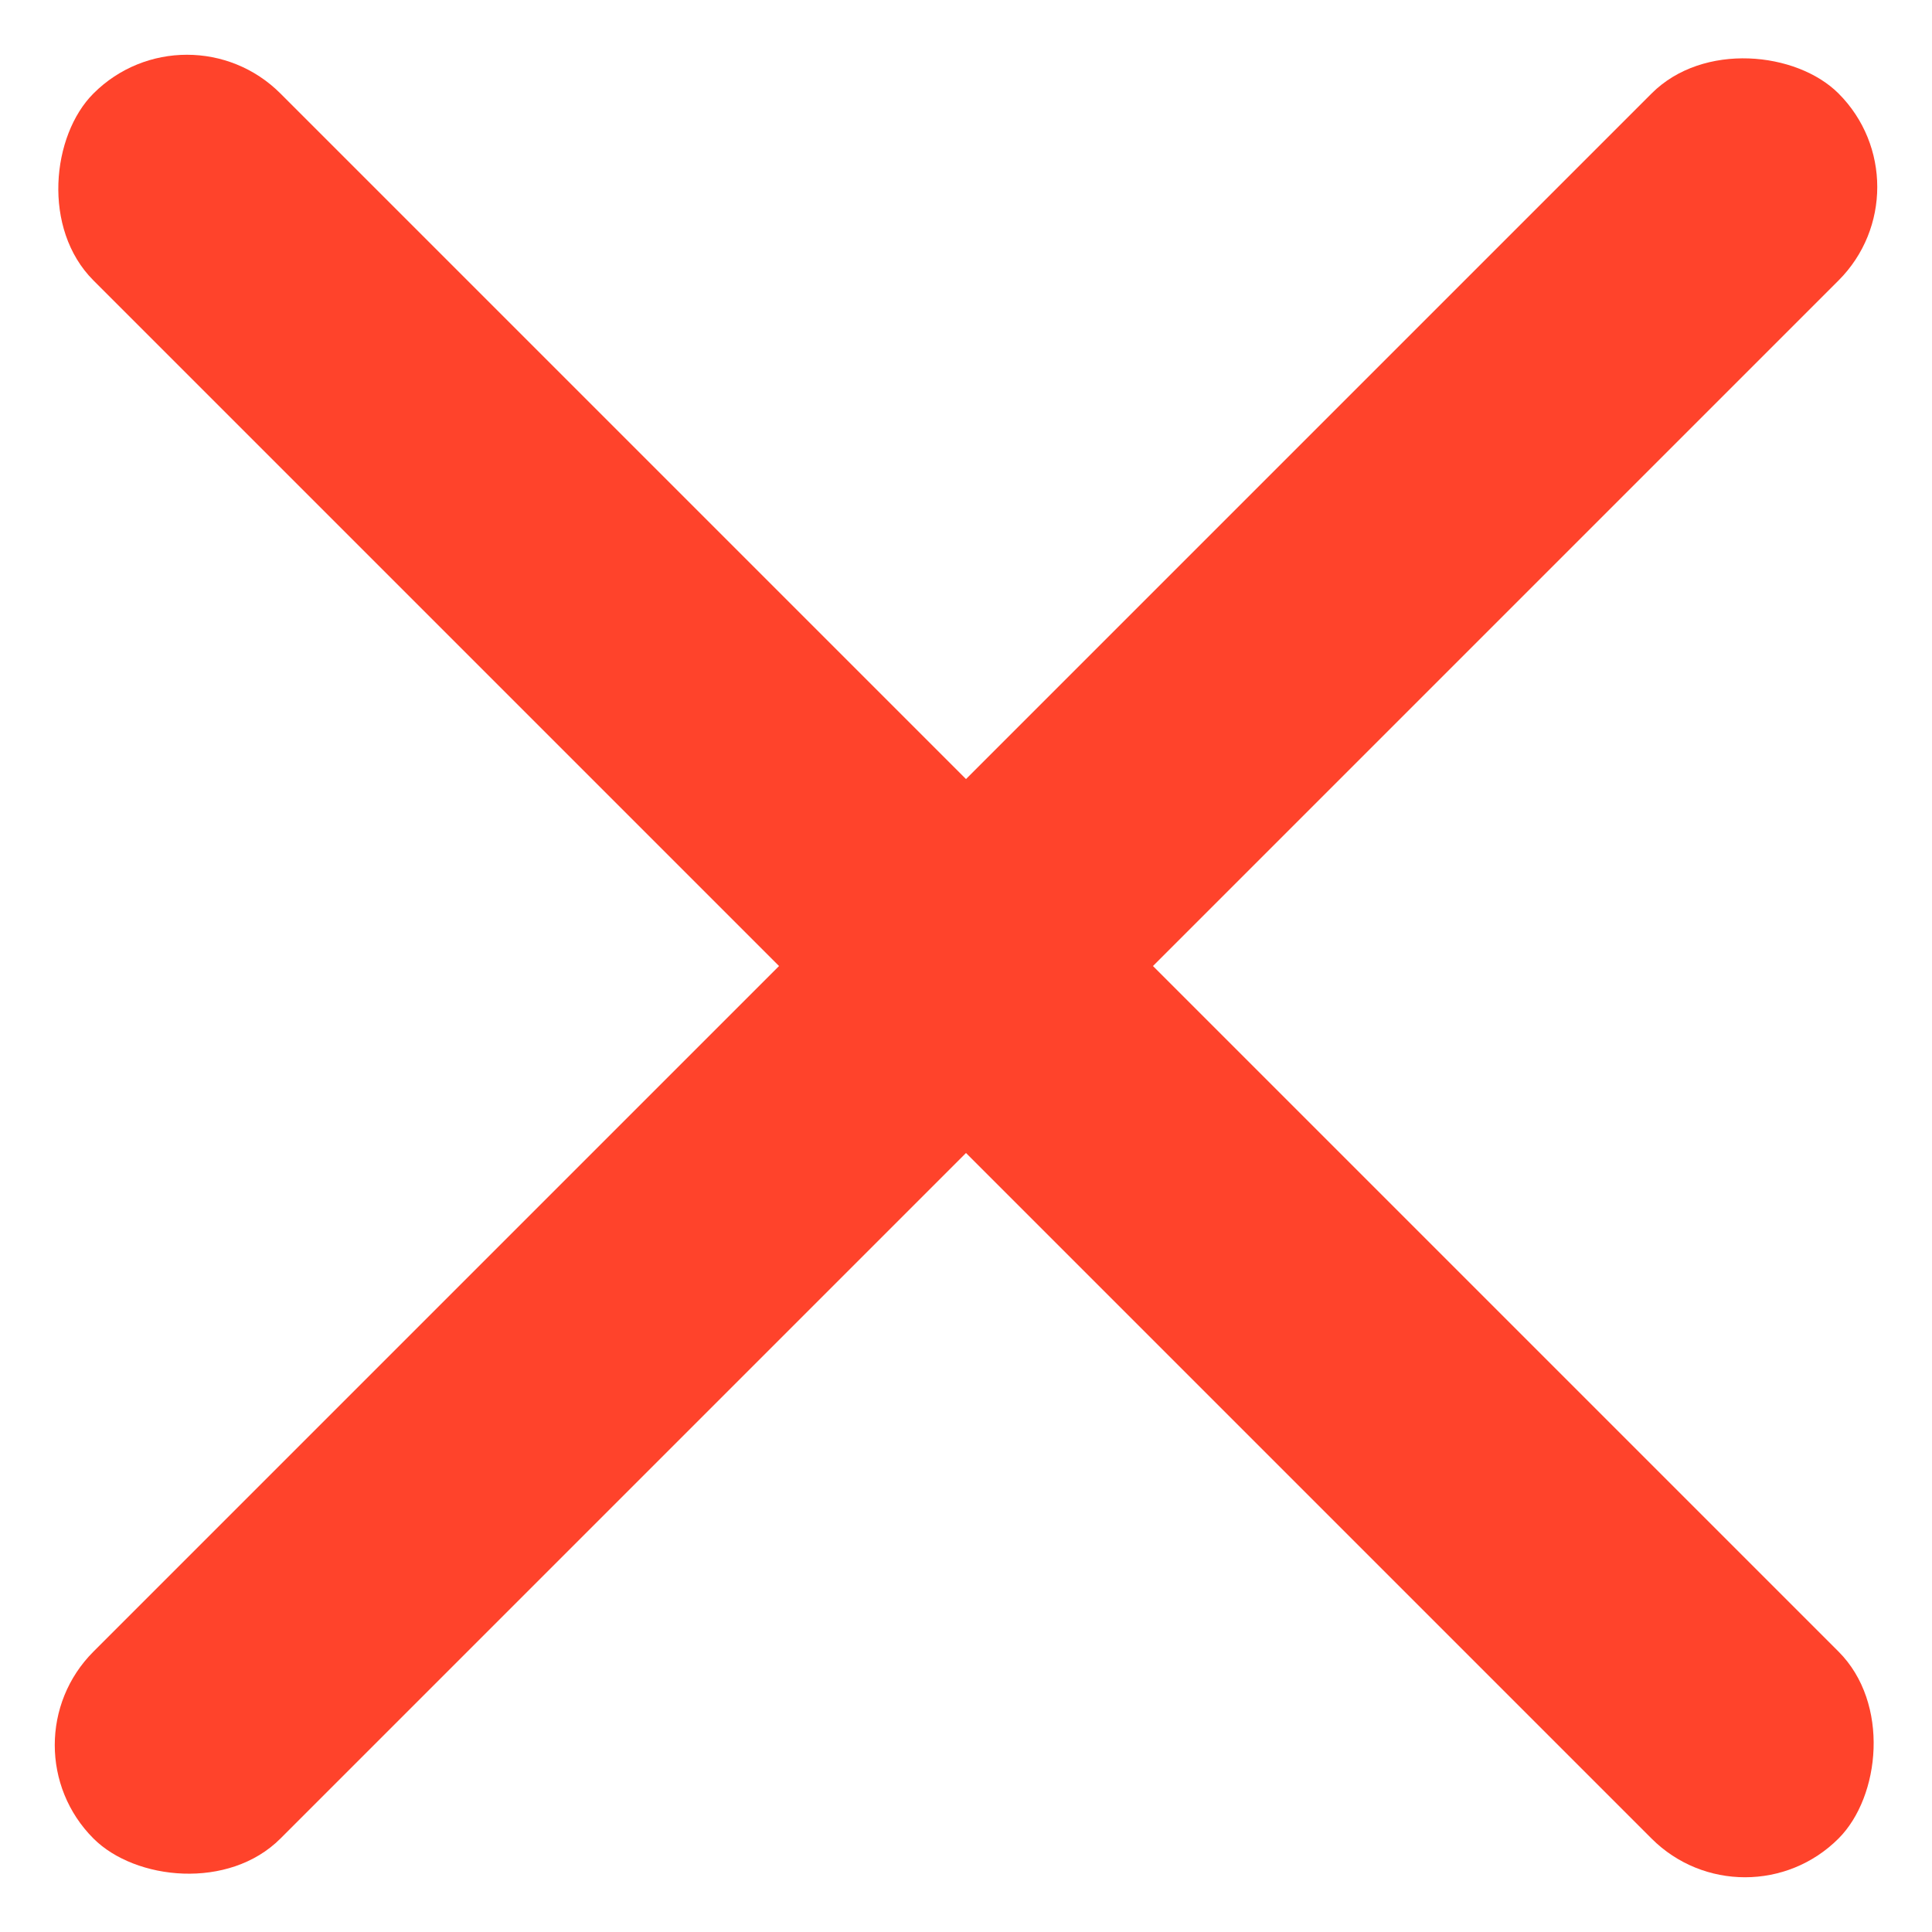
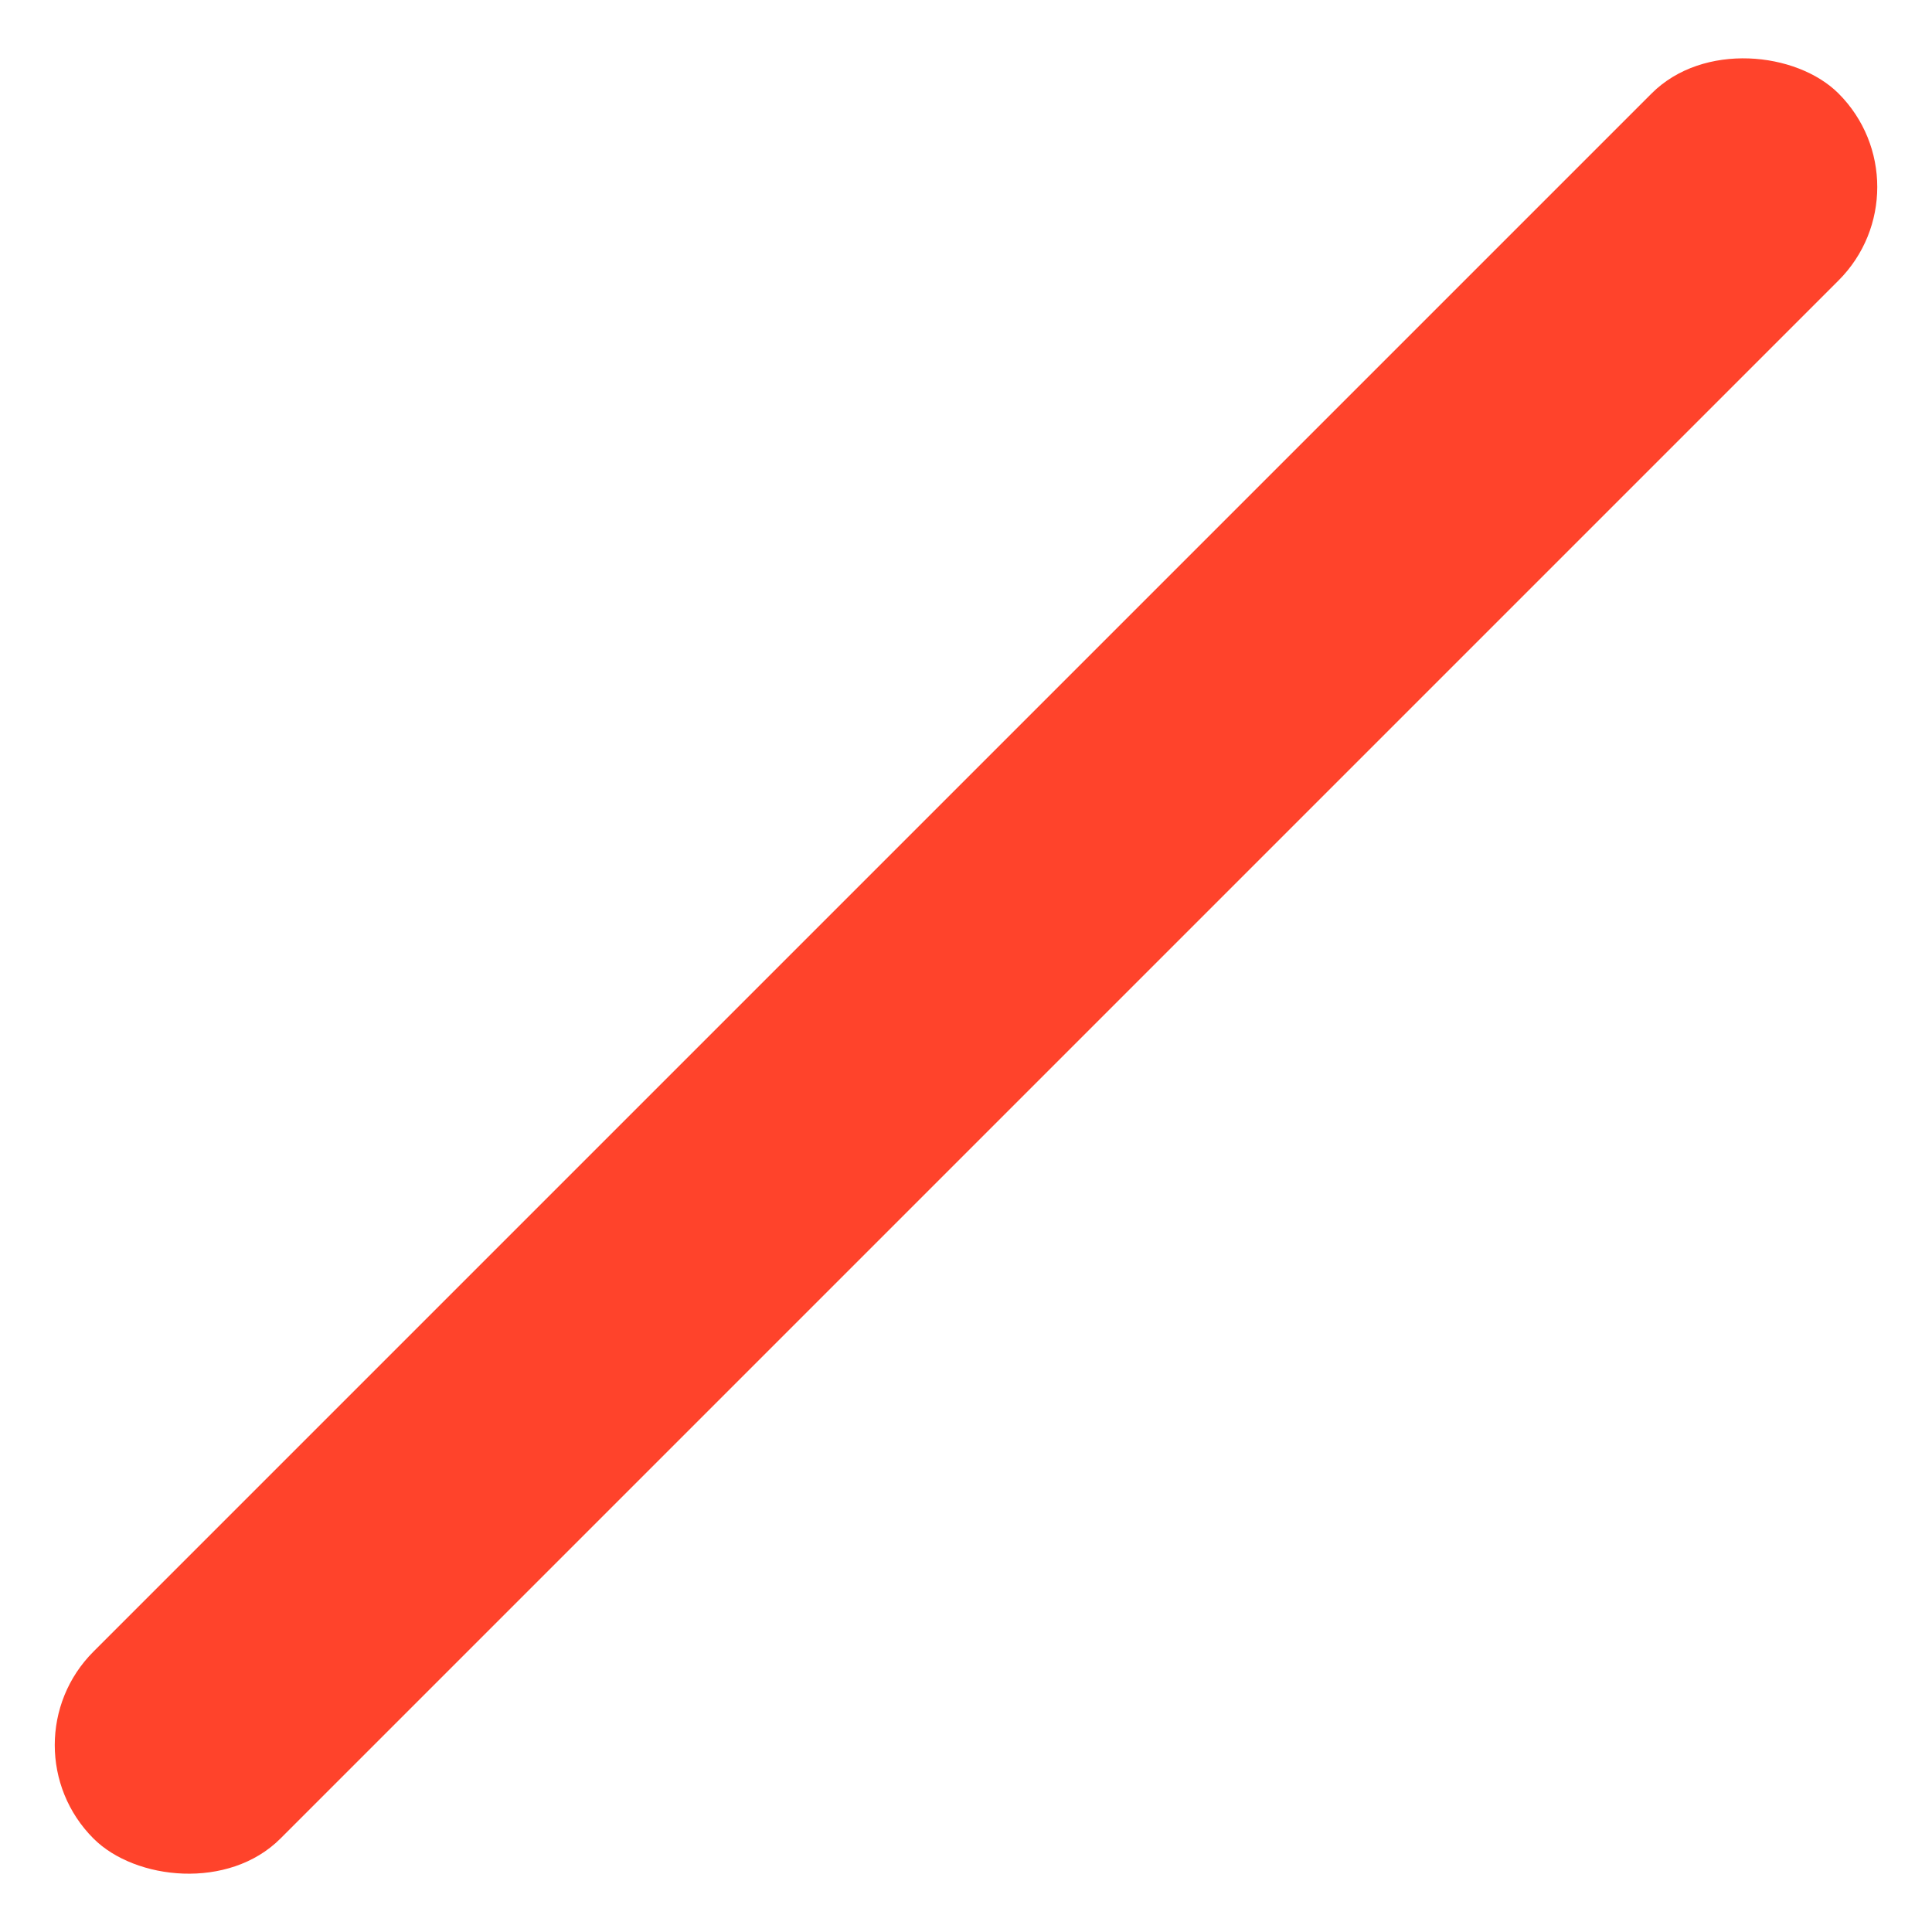
<svg xmlns="http://www.w3.org/2000/svg" width="21.92" height="21.92" viewBox="0 0 21.92 21.92">
  <g id="close-orange" transform="translate(-0.04 -0.54)">
-     <rect id="Rectangle_Copy_2" data-name="Rectangle Copy 2" width="28" height="3" rx="1.5" transform="translate(2.161 0.54) rotate(45)" fill="#ff432b" />
    <rect id="Rectangle_Copy_3" data-name="Rectangle Copy 3" width="28" height="3" rx="1.5" transform="translate(0.04 20.339) rotate(-45)" fill="#ff432b" />
  </g>
</svg>